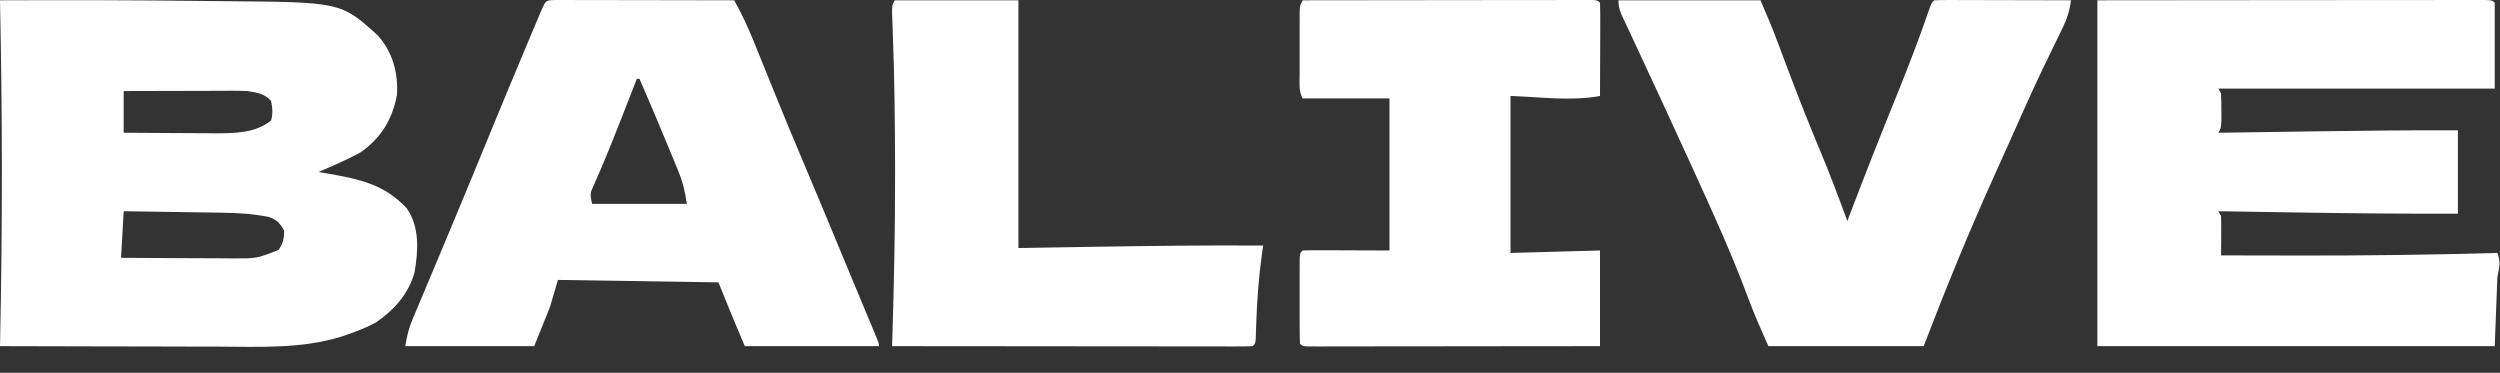
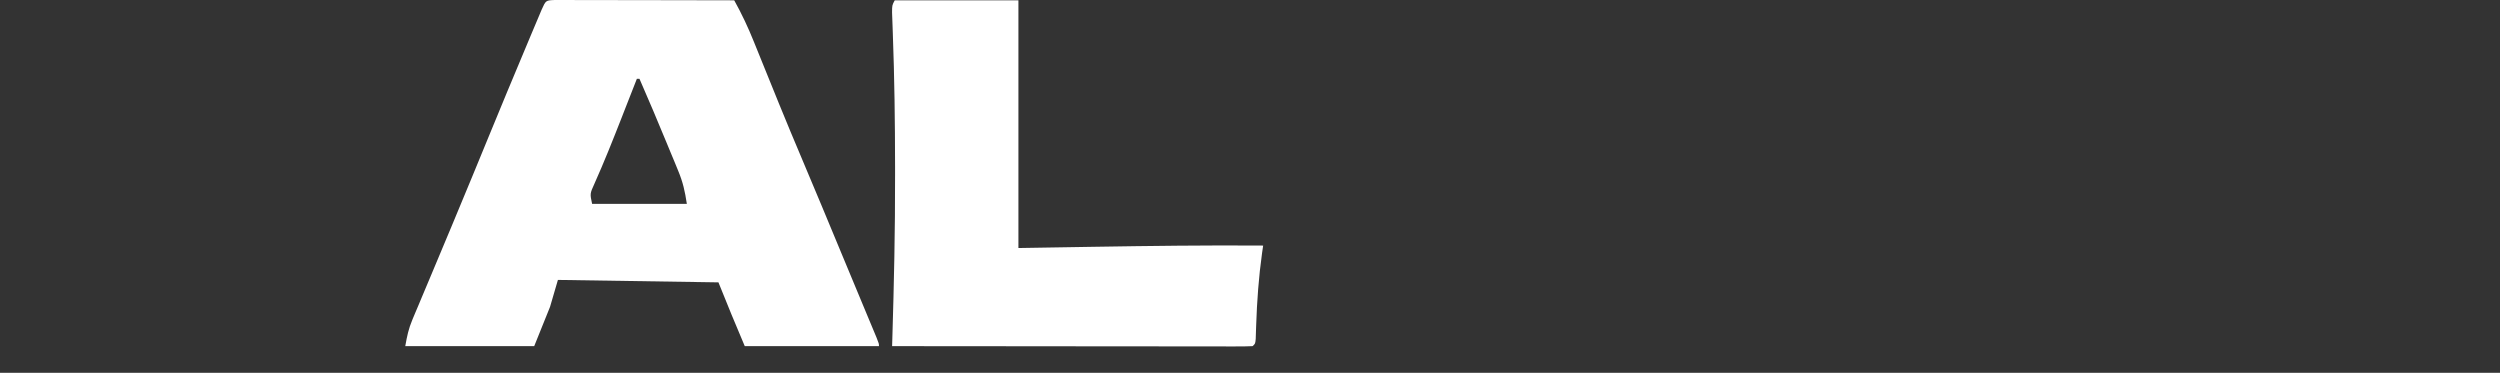
<svg xmlns="http://www.w3.org/2000/svg" width="114" height="17" viewBox="0 0 114 17" fill="none">
  <rect x="0" y="0" width="114" height="17" fill="#333333" stroke="none" />
-   <path d="M0 0.014C3.079 0.001 6.157 0.007 9.235 0.043C9.561 0.047 9.887 0.05 10.213 0.053C15.543 0.096 15.543 0.096 17.206 1.595C17.906 2.348 18.171 3.356 18.098 4.343C17.898 5.424 17.388 6.284 16.44 6.948C15.821 7.285 15.171 7.566 14.52 7.843C14.672 7.869 14.824 7.894 14.981 7.921C16.449 8.181 17.54 8.418 18.551 9.503C19.146 10.353 19.07 11.452 18.904 12.419C18.632 13.388 18.002 14.114 17.144 14.702C16.718 14.934 16.287 15.102 15.825 15.259C15.747 15.287 15.669 15.314 15.589 15.342C13.781 15.912 11.829 15.814 9.949 15.806C9.661 15.805 9.373 15.805 9.085 15.805C8.333 15.804 7.581 15.802 6.829 15.799C6.059 15.797 5.289 15.796 4.519 15.795C3.013 15.792 1.506 15.788 0 15.784C0.002 15.706 0.003 15.628 0.005 15.548C0.114 10.364 0.11 5.198 0 0.014ZM5.64 4.152C5.64 4.78 5.64 5.407 5.64 6.053C6.336 6.059 7.032 6.063 7.727 6.066C7.964 6.067 8.2 6.068 8.436 6.07C8.778 6.073 9.119 6.074 9.46 6.075C9.564 6.076 9.668 6.078 9.776 6.079C10.677 6.079 11.656 6.076 12.36 5.494C12.45 5.189 12.428 4.908 12.36 4.599C12.049 4.267 11.734 4.222 11.28 4.152C11.085 4.143 10.889 4.139 10.694 4.139C10.525 4.139 10.525 4.139 10.352 4.139C10.172 4.14 10.172 4.14 9.988 4.141C9.801 4.141 9.801 4.141 9.611 4.142C9.215 4.142 8.819 4.144 8.422 4.145C8.154 4.146 7.885 4.146 7.616 4.147C6.957 4.148 6.299 4.15 5.64 4.152ZM5.64 9.632C5.6 10.334 5.561 11.035 5.52 11.757C6.376 11.763 7.232 11.767 8.089 11.77C8.38 11.771 8.671 11.772 8.962 11.774C9.381 11.777 9.8 11.778 10.219 11.779C10.349 11.78 10.478 11.781 10.612 11.783C11.71 11.787 11.71 11.787 12.705 11.394C12.909 11.098 12.953 10.879 12.96 10.527C12.785 10.201 12.638 10.02 12.261 9.896C11.516 9.742 10.796 9.706 10.034 9.698C9.908 9.696 9.782 9.694 9.652 9.691C9.252 9.685 8.852 9.679 8.453 9.674C8.18 9.67 7.907 9.666 7.635 9.661C6.97 9.65 6.305 9.641 5.64 9.632Z" fill="white" />
-   <path d="M95.64 0.014C100.149 0.009 100.149 0.009 102.032 0.008C103.335 0.008 104.638 0.007 105.94 0.005C106.889 0.004 107.837 0.004 108.786 0.003C109.288 0.003 109.791 0.003 110.293 0.002C110.766 0.001 111.238 0.001 111.711 0.001C111.885 0.001 112.059 0.001 112.233 0.001C112.469 4.56481e-05 112.705 0 112.942 0C113.141 0 113.141 0 113.344 0C113.64 0.014 113.64 0.014 113.76 0.126C113.76 1.418 113.76 2.709 113.76 4.04C109.602 4.04 105.444 4.04 101.16 4.04C101.199 4.114 101.239 4.188 101.28 4.264C101.291 4.525 101.295 4.786 101.295 5.047C101.295 5.258 101.295 5.258 101.296 5.473C101.28 5.83 101.28 5.83 101.16 6.053C101.256 6.052 101.352 6.051 101.451 6.049C102.37 6.036 103.289 6.023 104.208 6.01C104.681 6.003 105.153 5.996 105.625 5.989C107.777 5.958 109.928 5.935 112.08 5.942C112.08 7.196 112.08 8.451 112.08 9.744C109.714 9.75 107.35 9.731 104.984 9.692C104.551 9.685 104.117 9.679 103.683 9.672C102.842 9.659 102.001 9.646 101.16 9.632C101.199 9.706 101.239 9.78 101.28 9.856C101.288 10.16 101.291 10.461 101.287 10.765C101.287 10.849 101.286 10.933 101.286 11.02C101.284 11.229 101.282 11.437 101.28 11.646C102.412 11.649 103.545 11.651 104.677 11.652C104.803 11.653 104.803 11.653 104.932 11.653C107.916 11.656 110.897 11.62 113.88 11.534C114.044 11.976 113.973 12.13 113.88 12.652C113.84 13.685 113.8 14.719 113.76 15.784C107.78 15.784 101.8 15.784 95.64 15.784C95.64 10.58 95.64 5.376 95.64 0.014Z" fill="white" />
  <path d="M25.298 0C25.449 0.001 25.601 0.001 25.756 0.001C25.839 0.001 25.922 0.001 26.008 0.001C26.284 0.001 26.56 0.002 26.836 0.003C27.027 0.003 27.218 0.003 27.409 0.003C27.912 0.004 28.415 0.005 28.918 0.006C29.431 0.007 29.945 0.008 30.458 0.008C31.465 0.01 32.473 0.012 33.48 0.014C33.826 0.636 34.118 1.258 34.381 1.914C34.419 2.008 34.458 2.102 34.497 2.2C34.579 2.401 34.66 2.603 34.742 2.805C34.956 3.336 35.172 3.866 35.388 4.397C35.431 4.502 35.473 4.607 35.517 4.716C35.862 5.562 36.213 6.406 36.571 7.249C37.174 8.674 37.769 10.102 38.361 11.531C38.59 12.084 38.821 12.638 39.052 13.191C39.152 13.432 39.252 13.673 39.353 13.914C39.418 14.069 39.483 14.225 39.547 14.38C39.637 14.595 39.727 14.81 39.816 15.024C39.893 15.208 39.893 15.208 39.971 15.396C40.081 15.672 40.081 15.672 40.081 15.784C38.061 15.784 36.041 15.784 33.961 15.784C33.547 14.819 33.152 13.848 32.761 12.876C29.137 12.82 29.137 12.82 25.441 12.764C25.322 13.17 25.203 13.576 25.081 13.994C24.843 14.585 24.605 15.175 24.36 15.784C22.42 15.784 20.48 15.784 18.48 15.784C18.563 15.32 18.628 14.999 18.804 14.579C18.867 14.429 18.867 14.429 18.931 14.275C18.999 14.114 18.999 14.114 19.069 13.95C19.116 13.838 19.163 13.725 19.212 13.608C19.365 13.243 19.519 12.878 19.673 12.512C19.778 12.261 19.884 12.009 19.989 11.758C20.195 11.267 20.401 10.775 20.607 10.284C20.924 9.53 21.237 8.774 21.548 8.018C21.593 7.907 21.639 7.797 21.686 7.683C21.864 7.25 22.042 6.818 22.22 6.385C22.814 4.937 23.414 3.492 24.022 2.049C24.092 1.881 24.163 1.713 24.233 1.545C24.332 1.311 24.431 1.076 24.53 0.842C24.587 0.706 24.644 0.571 24.703 0.431C24.89 0.017 24.89 0.017 25.298 0ZM29.041 3.593C29.005 3.684 28.969 3.775 28.933 3.869C28.797 4.217 28.66 4.565 28.524 4.912C28.463 5.067 28.403 5.221 28.343 5.376C27.947 6.386 27.547 7.394 27.102 8.386C26.9 8.831 26.9 8.831 27 9.297C28.426 9.297 29.852 9.297 31.32 9.297C31.231 8.712 31.145 8.319 30.925 7.787C30.87 7.652 30.814 7.516 30.757 7.377C30.697 7.234 30.638 7.091 30.578 6.948C30.518 6.802 30.457 6.656 30.397 6.51C29.994 5.534 29.585 4.561 29.16 3.593C29.121 3.593 29.081 3.593 29.041 3.593Z" fill="white" />
-   <path d="M73.8 0.014C75.938 0.014 78.077 0.014 80.28 0.014C80.56 0.668 80.833 1.308 81.079 1.971C81.137 2.126 81.195 2.28 81.253 2.435C81.283 2.514 81.312 2.594 81.343 2.676C81.865 4.073 82.407 5.46 82.984 6.838C83.432 7.91 83.842 8.992 84.24 10.08C84.267 10.008 84.294 9.937 84.321 9.863C85.017 8.023 85.741 6.195 86.481 4.371C87.001 3.087 87.5 1.801 87.948 0.493C88.08 0.126 88.08 0.126 88.2 0.014C88.395 0.003 88.591 0.001 88.786 0.001C88.911 0.001 89.036 0.001 89.165 0.001C89.301 0.002 89.436 0.002 89.576 0.003C89.715 0.003 89.853 0.003 89.996 0.003C90.44 0.004 90.883 0.006 91.327 0.007C91.627 0.007 91.927 0.008 92.228 0.008C92.965 0.01 93.702 0.012 94.44 0.014C94.373 0.48 94.258 0.862 94.048 1.289C93.991 1.405 93.935 1.521 93.877 1.641C93.815 1.766 93.753 1.891 93.69 2.02C93.557 2.294 93.425 2.567 93.293 2.841C93.242 2.948 93.242 2.948 93.189 3.056C92.646 4.186 92.141 5.332 91.631 6.475C91.416 6.958 91.198 7.441 90.98 7.924C89.804 10.519 88.737 13.13 87.72 15.784C85.383 15.784 83.047 15.784 80.64 15.784C80.302 15.029 79.98 14.302 79.695 13.534C78.949 11.525 78.052 9.575 77.16 7.619C77.127 7.546 77.093 7.473 77.059 7.398C76.212 5.539 75.349 3.686 74.486 1.833C74.428 1.71 74.371 1.587 74.313 1.46C74.221 1.264 74.129 1.069 74.036 0.875C73.886 0.564 73.8 0.361 73.8 0.014Z" fill="white" />
-   <path d="M59.4 0.014C61.151 0.011 62.901 0.009 64.651 0.008C65.464 0.008 66.276 0.007 67.089 0.005C67.873 0.004 68.656 0.004 69.439 0.003C69.739 0.003 70.039 0.003 70.338 0.002C70.757 0.001 71.175 0.001 71.593 0.001C71.718 0.001 71.843 0 71.972 0C72.086 0 72.199 0 72.316 0C72.415 0 72.513 0 72.615 0C72.84 0.014 72.84 0.014 72.96 0.126C72.971 0.44 72.974 0.752 72.972 1.066C72.972 1.161 72.972 1.255 72.971 1.352C72.971 1.654 72.969 1.956 72.968 2.258C72.967 2.462 72.966 2.666 72.966 2.87C72.965 3.372 72.963 3.874 72.96 4.376C71.627 4.624 70.239 4.419 68.88 4.376C68.88 6.738 68.88 9.1 68.88 11.534C70.227 11.497 71.573 11.46 72.96 11.422C72.96 12.861 72.96 14.301 72.96 15.784C71.194 15.786 69.428 15.788 67.662 15.789C66.843 15.79 66.023 15.791 65.203 15.792C64.412 15.793 63.622 15.794 62.831 15.794C62.529 15.794 62.227 15.795 61.924 15.796C61.502 15.796 61.08 15.796 60.659 15.796C60.532 15.797 60.406 15.797 60.276 15.798C60.161 15.797 60.047 15.797 59.929 15.797C59.78 15.797 59.78 15.797 59.627 15.797C59.4 15.784 59.4 15.784 59.28 15.672C59.268 15.367 59.263 15.065 59.264 14.76C59.264 14.668 59.264 14.577 59.264 14.482C59.264 14.289 59.264 14.095 59.264 13.902C59.265 13.604 59.264 13.306 59.264 13.009C59.264 12.821 59.264 12.634 59.264 12.446C59.264 12.356 59.264 12.267 59.264 12.174C59.266 11.546 59.266 11.546 59.4 11.422C59.694 11.412 59.984 11.409 60.278 11.411C60.356 11.411 60.434 11.411 60.514 11.411C60.805 11.412 61.096 11.413 61.388 11.415C62.364 11.418 62.364 11.418 63.36 11.422C63.36 9.134 63.36 6.845 63.36 4.488C62.053 4.488 60.747 4.488 59.4 4.488C59.211 4.135 59.263 3.756 59.264 3.369C59.264 3.281 59.264 3.192 59.264 3.101C59.264 2.914 59.264 2.726 59.264 2.539C59.265 2.252 59.264 1.965 59.264 1.678C59.264 1.496 59.264 1.314 59.264 1.132C59.264 1.046 59.264 0.96 59.264 0.871C59.266 0.263 59.266 0.263 59.4 0.014Z" fill="white" />
  <path d="M40.8 0.014C42.661 0.014 44.523 0.014 46.44 0.014C46.44 3.742 46.44 7.469 46.44 11.31C48.133 11.282 48.133 11.282 49.86 11.254C52.441 11.213 55.02 11.179 57.6 11.198C57.584 11.306 57.569 11.413 57.552 11.524C57.397 12.63 57.318 13.728 57.281 14.844C57.278 14.95 57.274 15.056 57.27 15.165C57.266 15.308 57.266 15.308 57.261 15.453C57.24 15.672 57.24 15.672 57.12 15.784C56.908 15.794 56.695 15.797 56.482 15.797C56.343 15.797 56.205 15.797 56.062 15.798C55.909 15.797 55.755 15.797 55.598 15.796C55.436 15.796 55.274 15.796 55.112 15.796C54.671 15.796 54.23 15.796 53.788 15.795C53.328 15.794 52.868 15.794 52.407 15.794C51.535 15.794 50.662 15.793 49.79 15.792C48.797 15.79 47.803 15.79 46.81 15.789C44.767 15.788 42.724 15.786 40.68 15.784C40.684 15.665 40.688 15.547 40.691 15.425C40.765 12.953 40.821 10.484 40.815 8.011C40.815 7.873 40.815 7.735 40.815 7.593C40.814 5.565 40.787 3.539 40.712 1.512C40.708 1.383 40.708 1.383 40.703 1.251C40.696 1.024 40.687 0.796 40.678 0.569C40.68 0.238 40.68 0.238 40.8 0.014Z" fill="white" />
</svg>